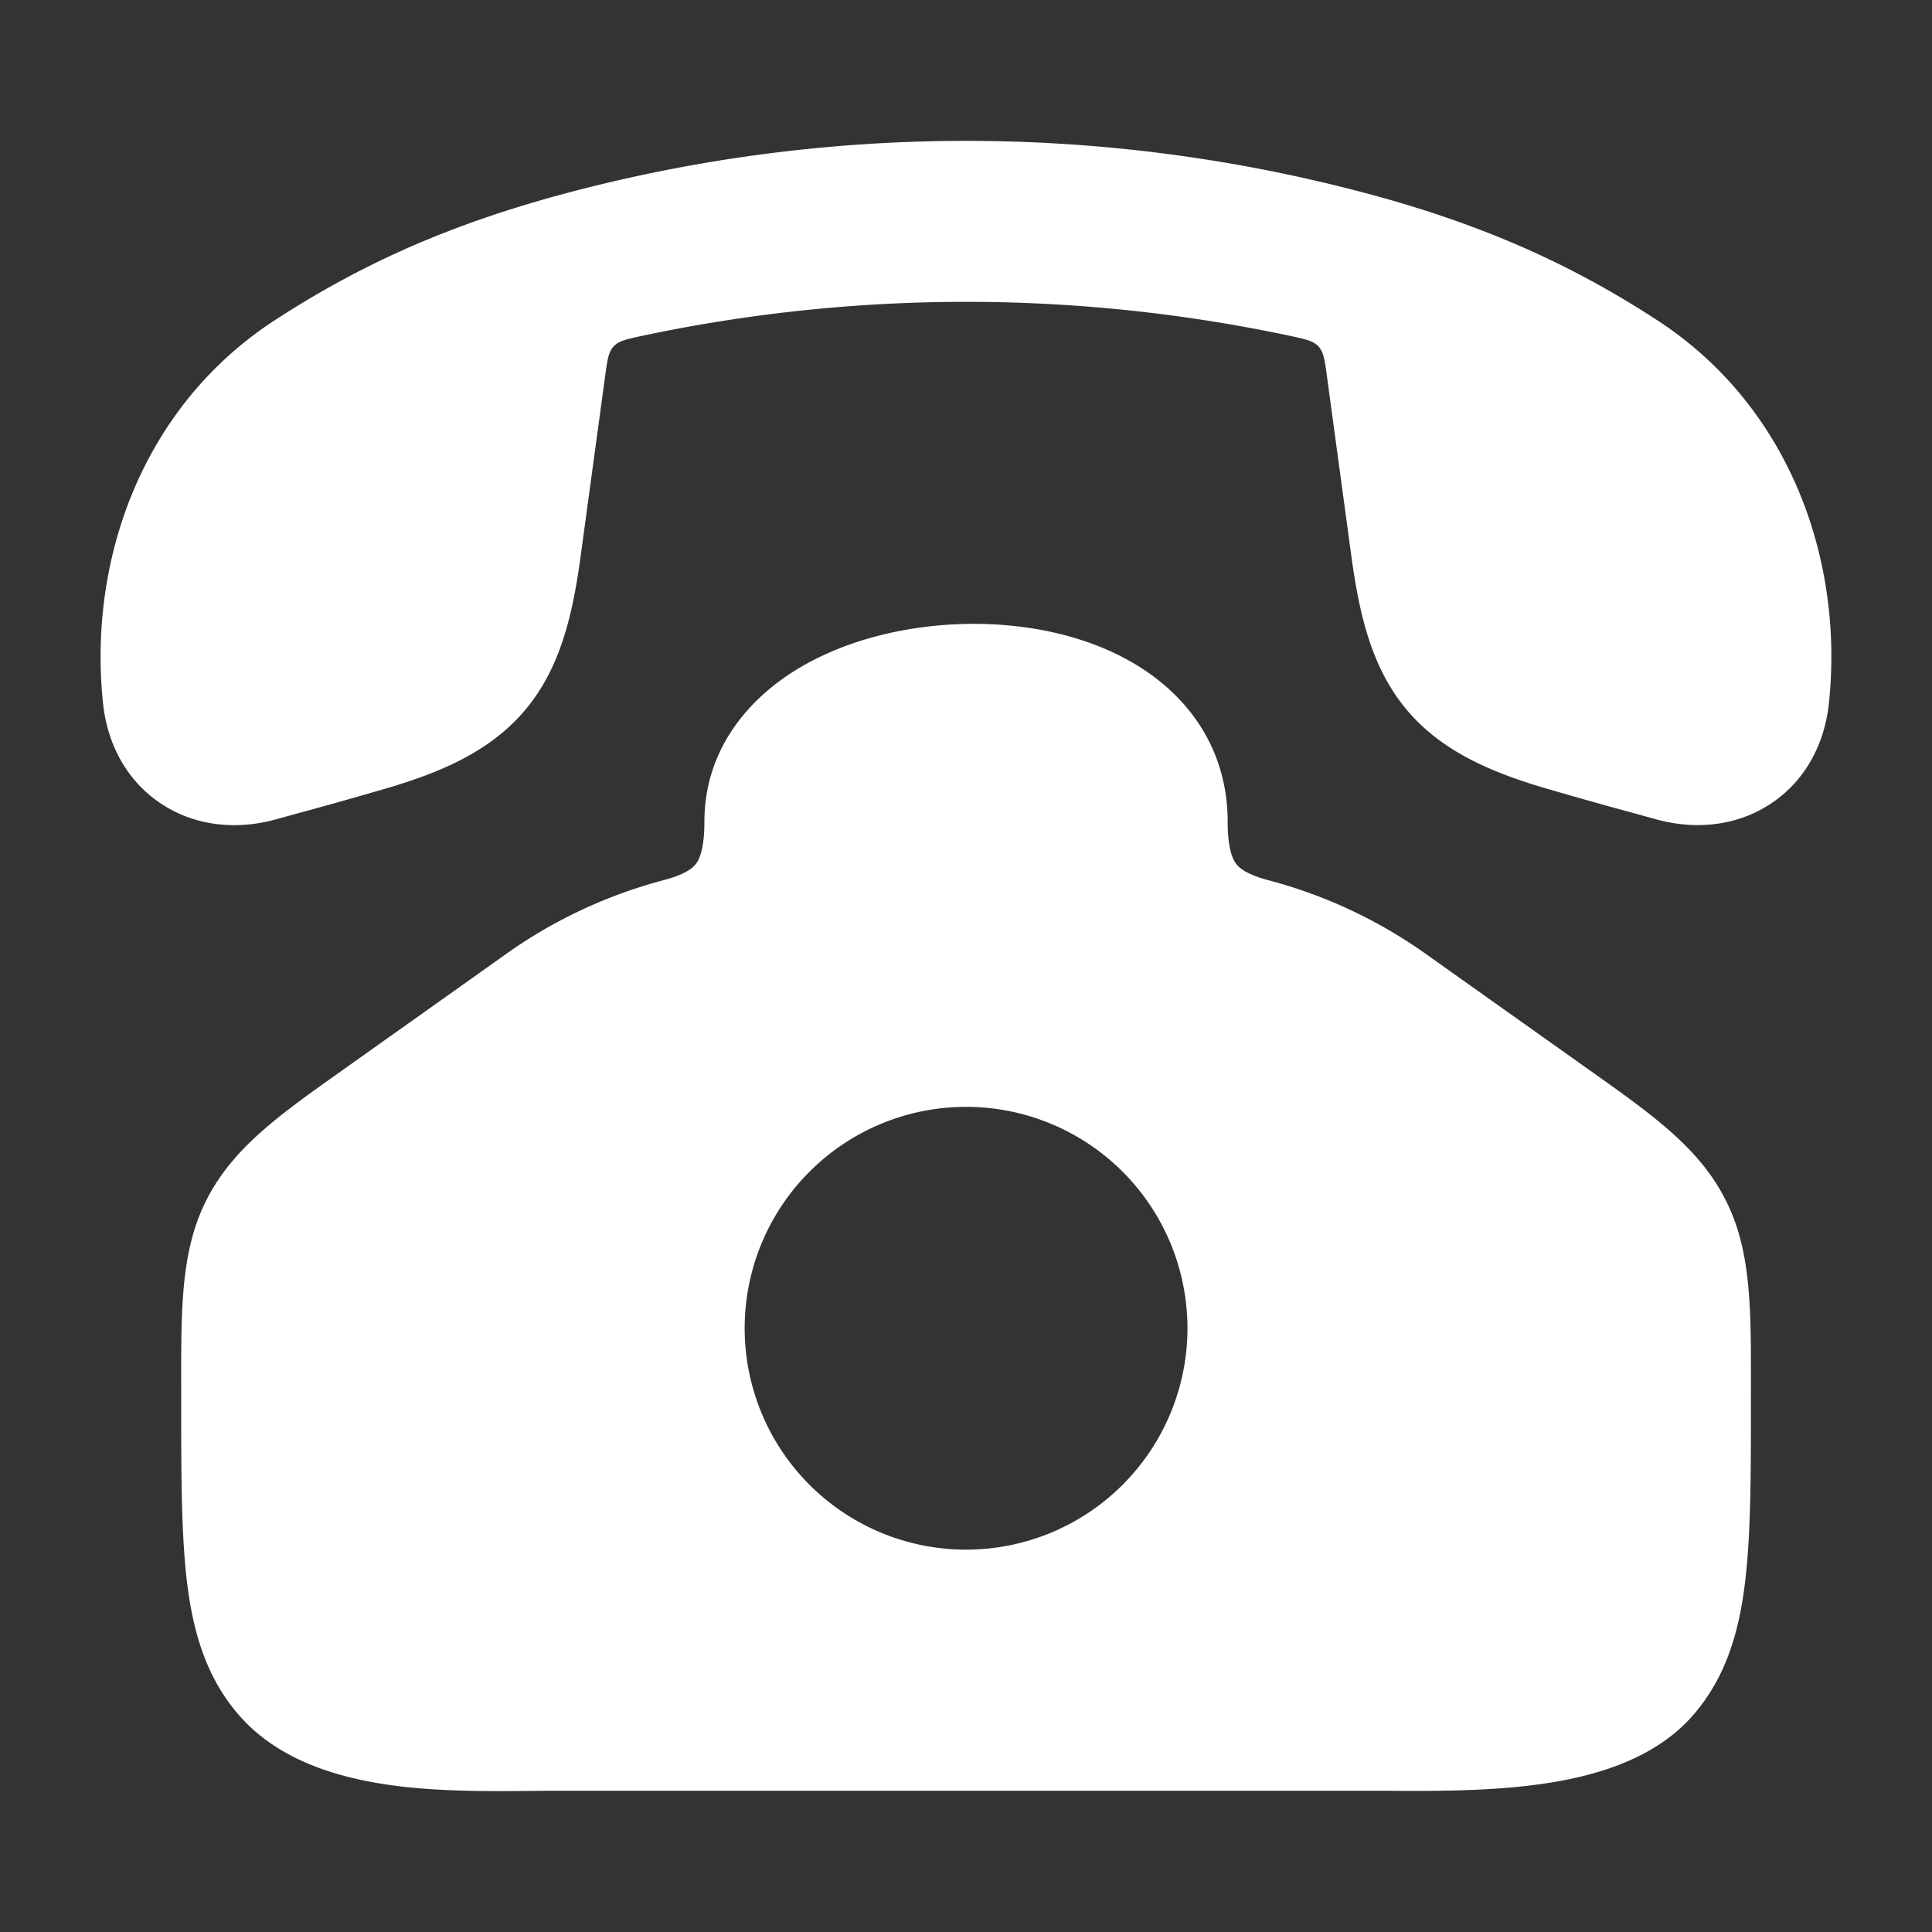
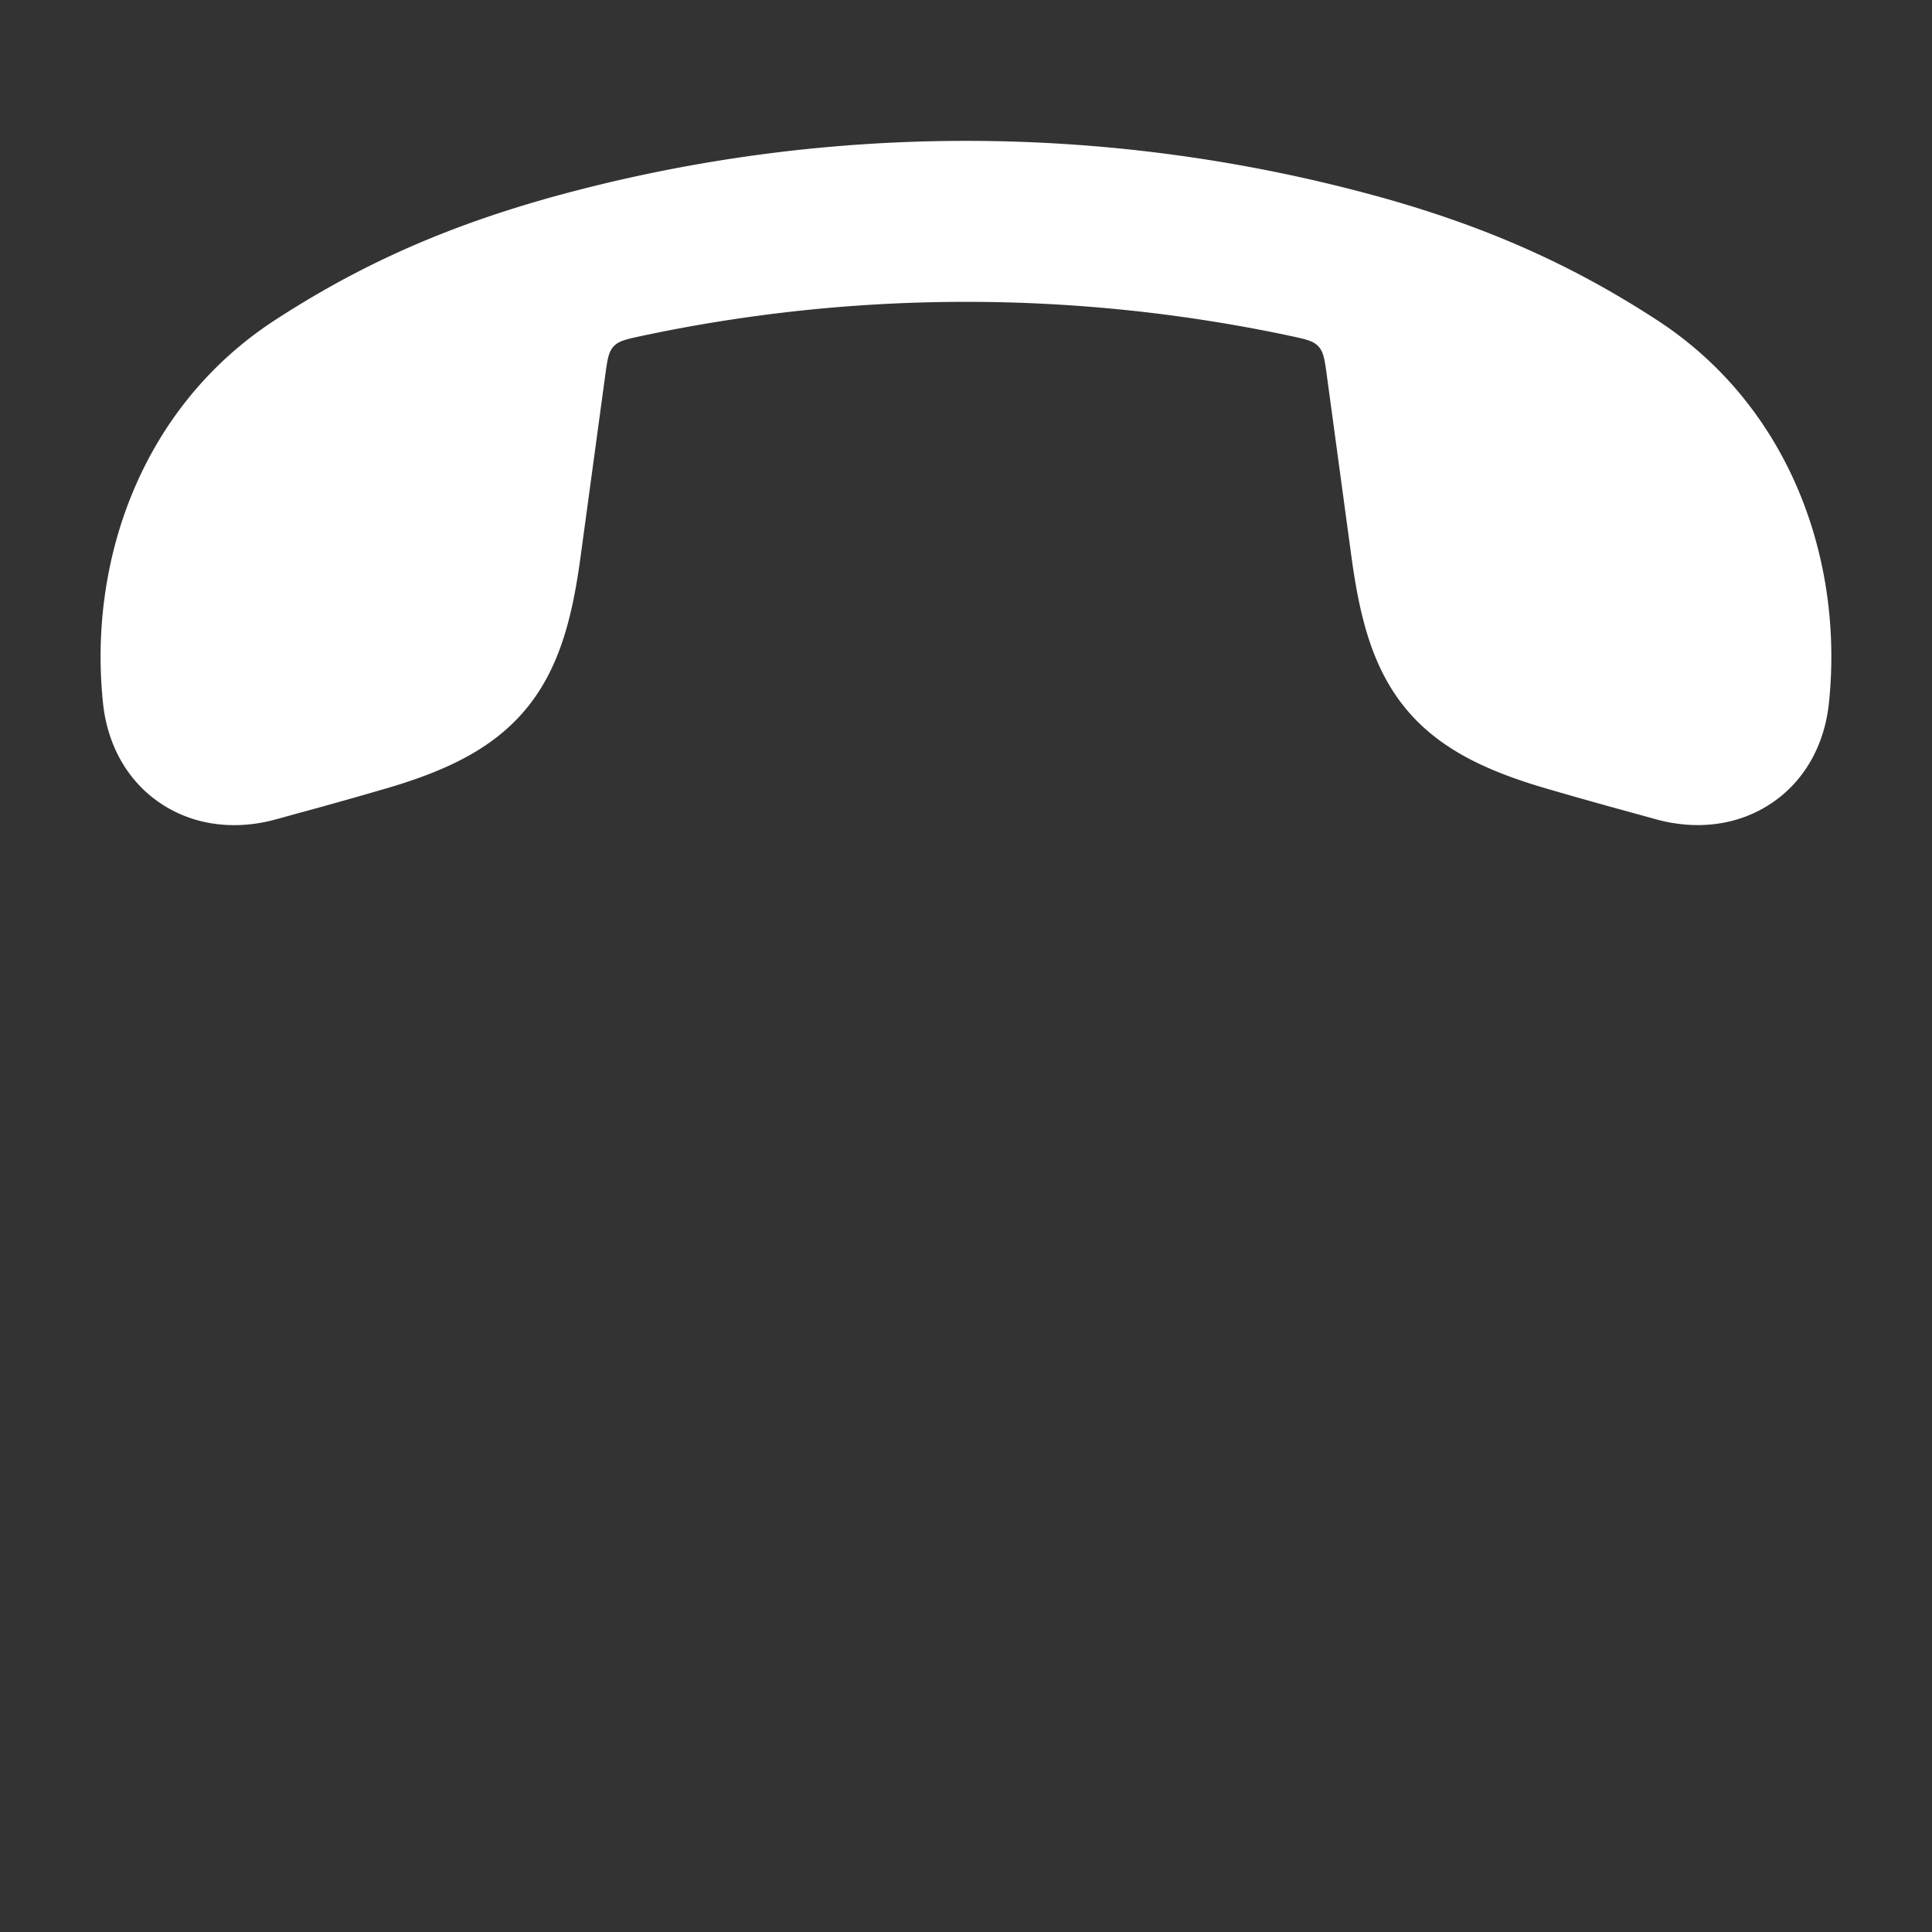
<svg xmlns="http://www.w3.org/2000/svg" width="32" height="32" fill="none">
  <rect width="100%" height="100%" fill="#333333" stroke="none" />
-   <path fill="#fff" fill-rule="evenodd" d="M15.977 10.335c.965-.023 2 .17 2.83.669.867.52 1.527 1.396 1.527 2.61 0 .453.089.626.14.694.048.063.165.172.53.27a8.04 8.04 0 0 1 2.65 1.249l2.696 1.914c1.06.752 1.837 1.303 2.266 2.205.387.813.386 1.742.385 2.963v.264c0 1.221 0 2.229-.097 3.029-.1.834-.32 1.587-.864 2.21-.697.799-1.818 1.054-2.688 1.16-.792.096-1.636.093-2.272.09l-.001-.001H9.212c-.121 0-.255 0-.399.002-.611.006-1.402.014-2.14-.07-.881-.102-1.994-.36-2.711-1.18-.545-.624-.764-1.377-.865-2.211-.096-.8-.096-1.808-.096-3.03v-.263c-.001-1.22-.002-2.15.384-2.963.43-.902 1.206-1.453 2.266-2.205l2.695-1.914a8.048 8.048 0 0 1 2.65-1.25c.367-.097.483-.206.531-.269.052-.068.14-.241.14-.694 0-1.169.694-2.01 1.517-2.518.81-.498 1.827-.739 2.793-.761Zm.024 7.998a3.667 3.667 0 1 0 0 7.334 3.667 3.667 0 0 0 0-7.334Z" clip-rule="evenodd" />
  <path fill="#fff" d="M9.006 3.302a25.735 25.735 0 0 1 13.989 0c1.857.53 3.212 1.195 4.448 1.998 2.204 1.432 3.097 3.976 2.85 6.343-.072.695-.406 1.311-.986 1.683-.569.367-1.252.418-1.882.243l-.417-.115a79.614 79.614 0 0 1-1.452-.41c-.96-.286-1.76-.656-2.315-1.36-.54-.686-.732-1.545-.86-2.485l-.403-2.97c-.036-.266-.054-.398-.14-.491-.086-.093-.214-.12-.47-.175a25.847 25.847 0 0 0-10.735 0c-.256.055-.384.082-.47.175-.086.093-.104.225-.14.49L9.619 9.2c-.127.94-.32 1.8-.86 2.485-.555.704-1.355 1.074-2.315 1.36a79.56 79.56 0 0 1-1.451.41H4.99l-.415.115c-.63.175-1.313.124-1.883-.243-.579-.372-.914-.988-.986-1.683-.247-2.367.646-4.91 2.85-6.343 1.237-.803 2.591-1.468 4.449-1.998Z" />
</svg>